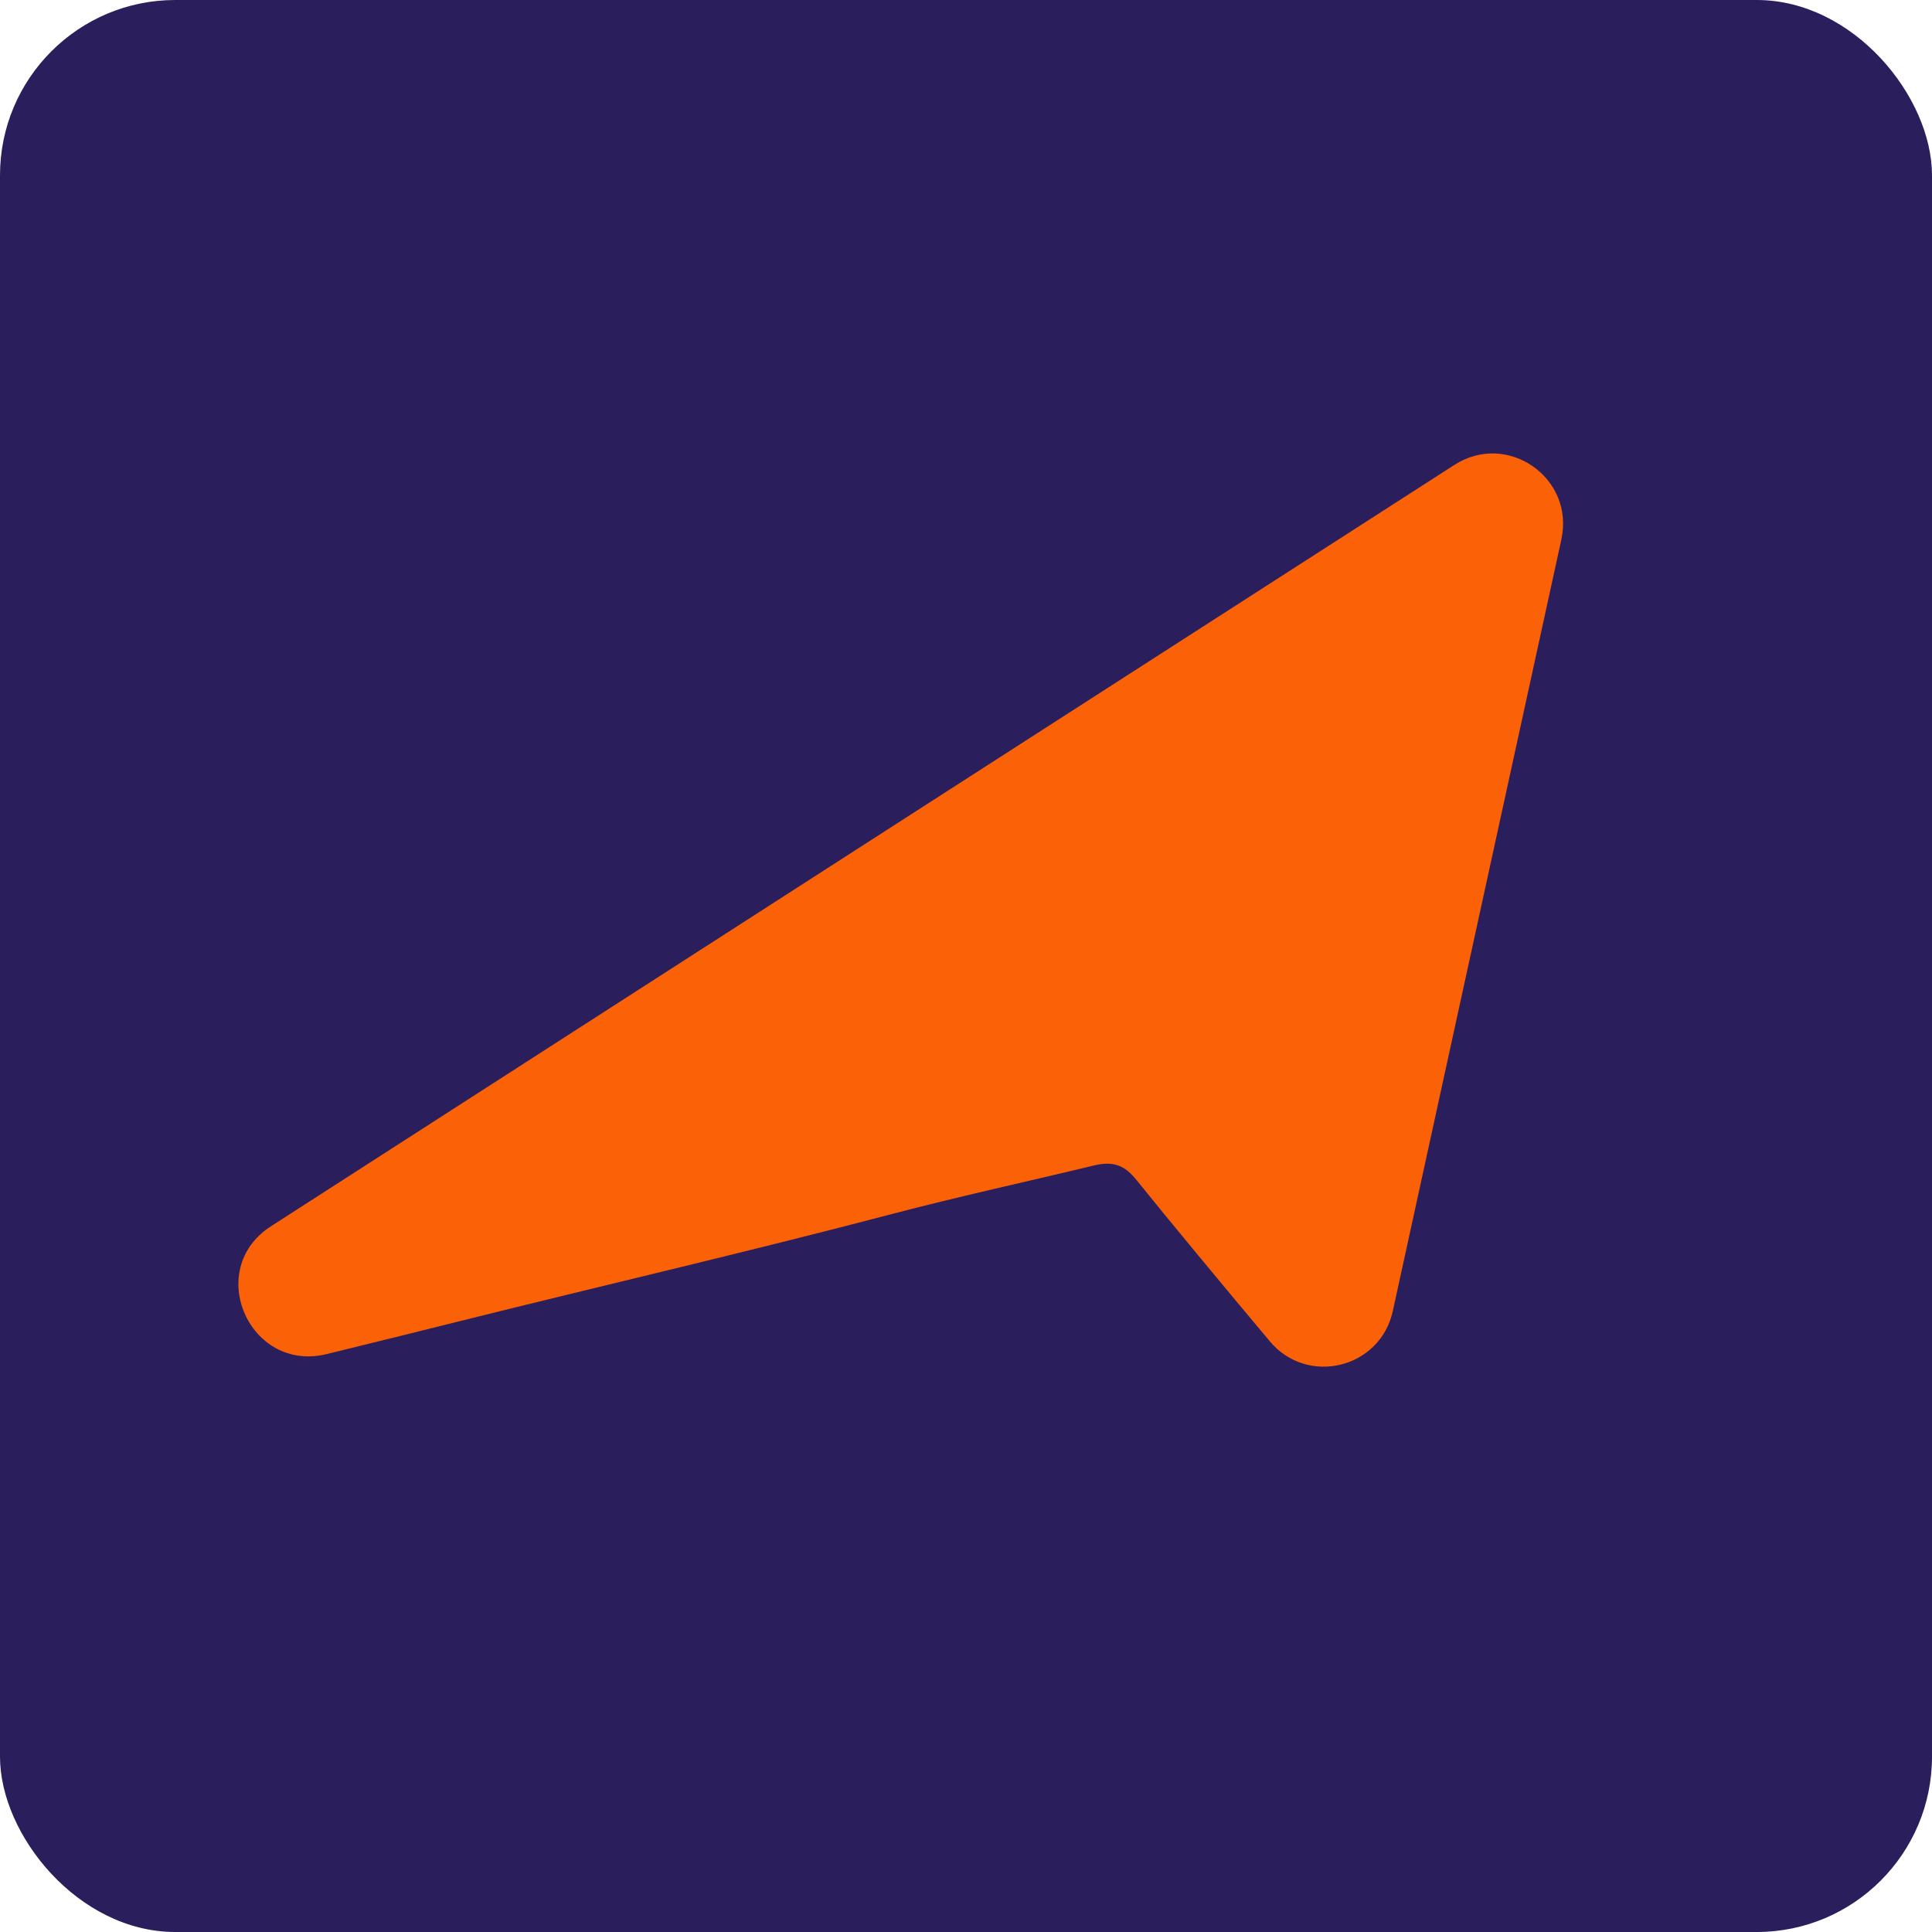
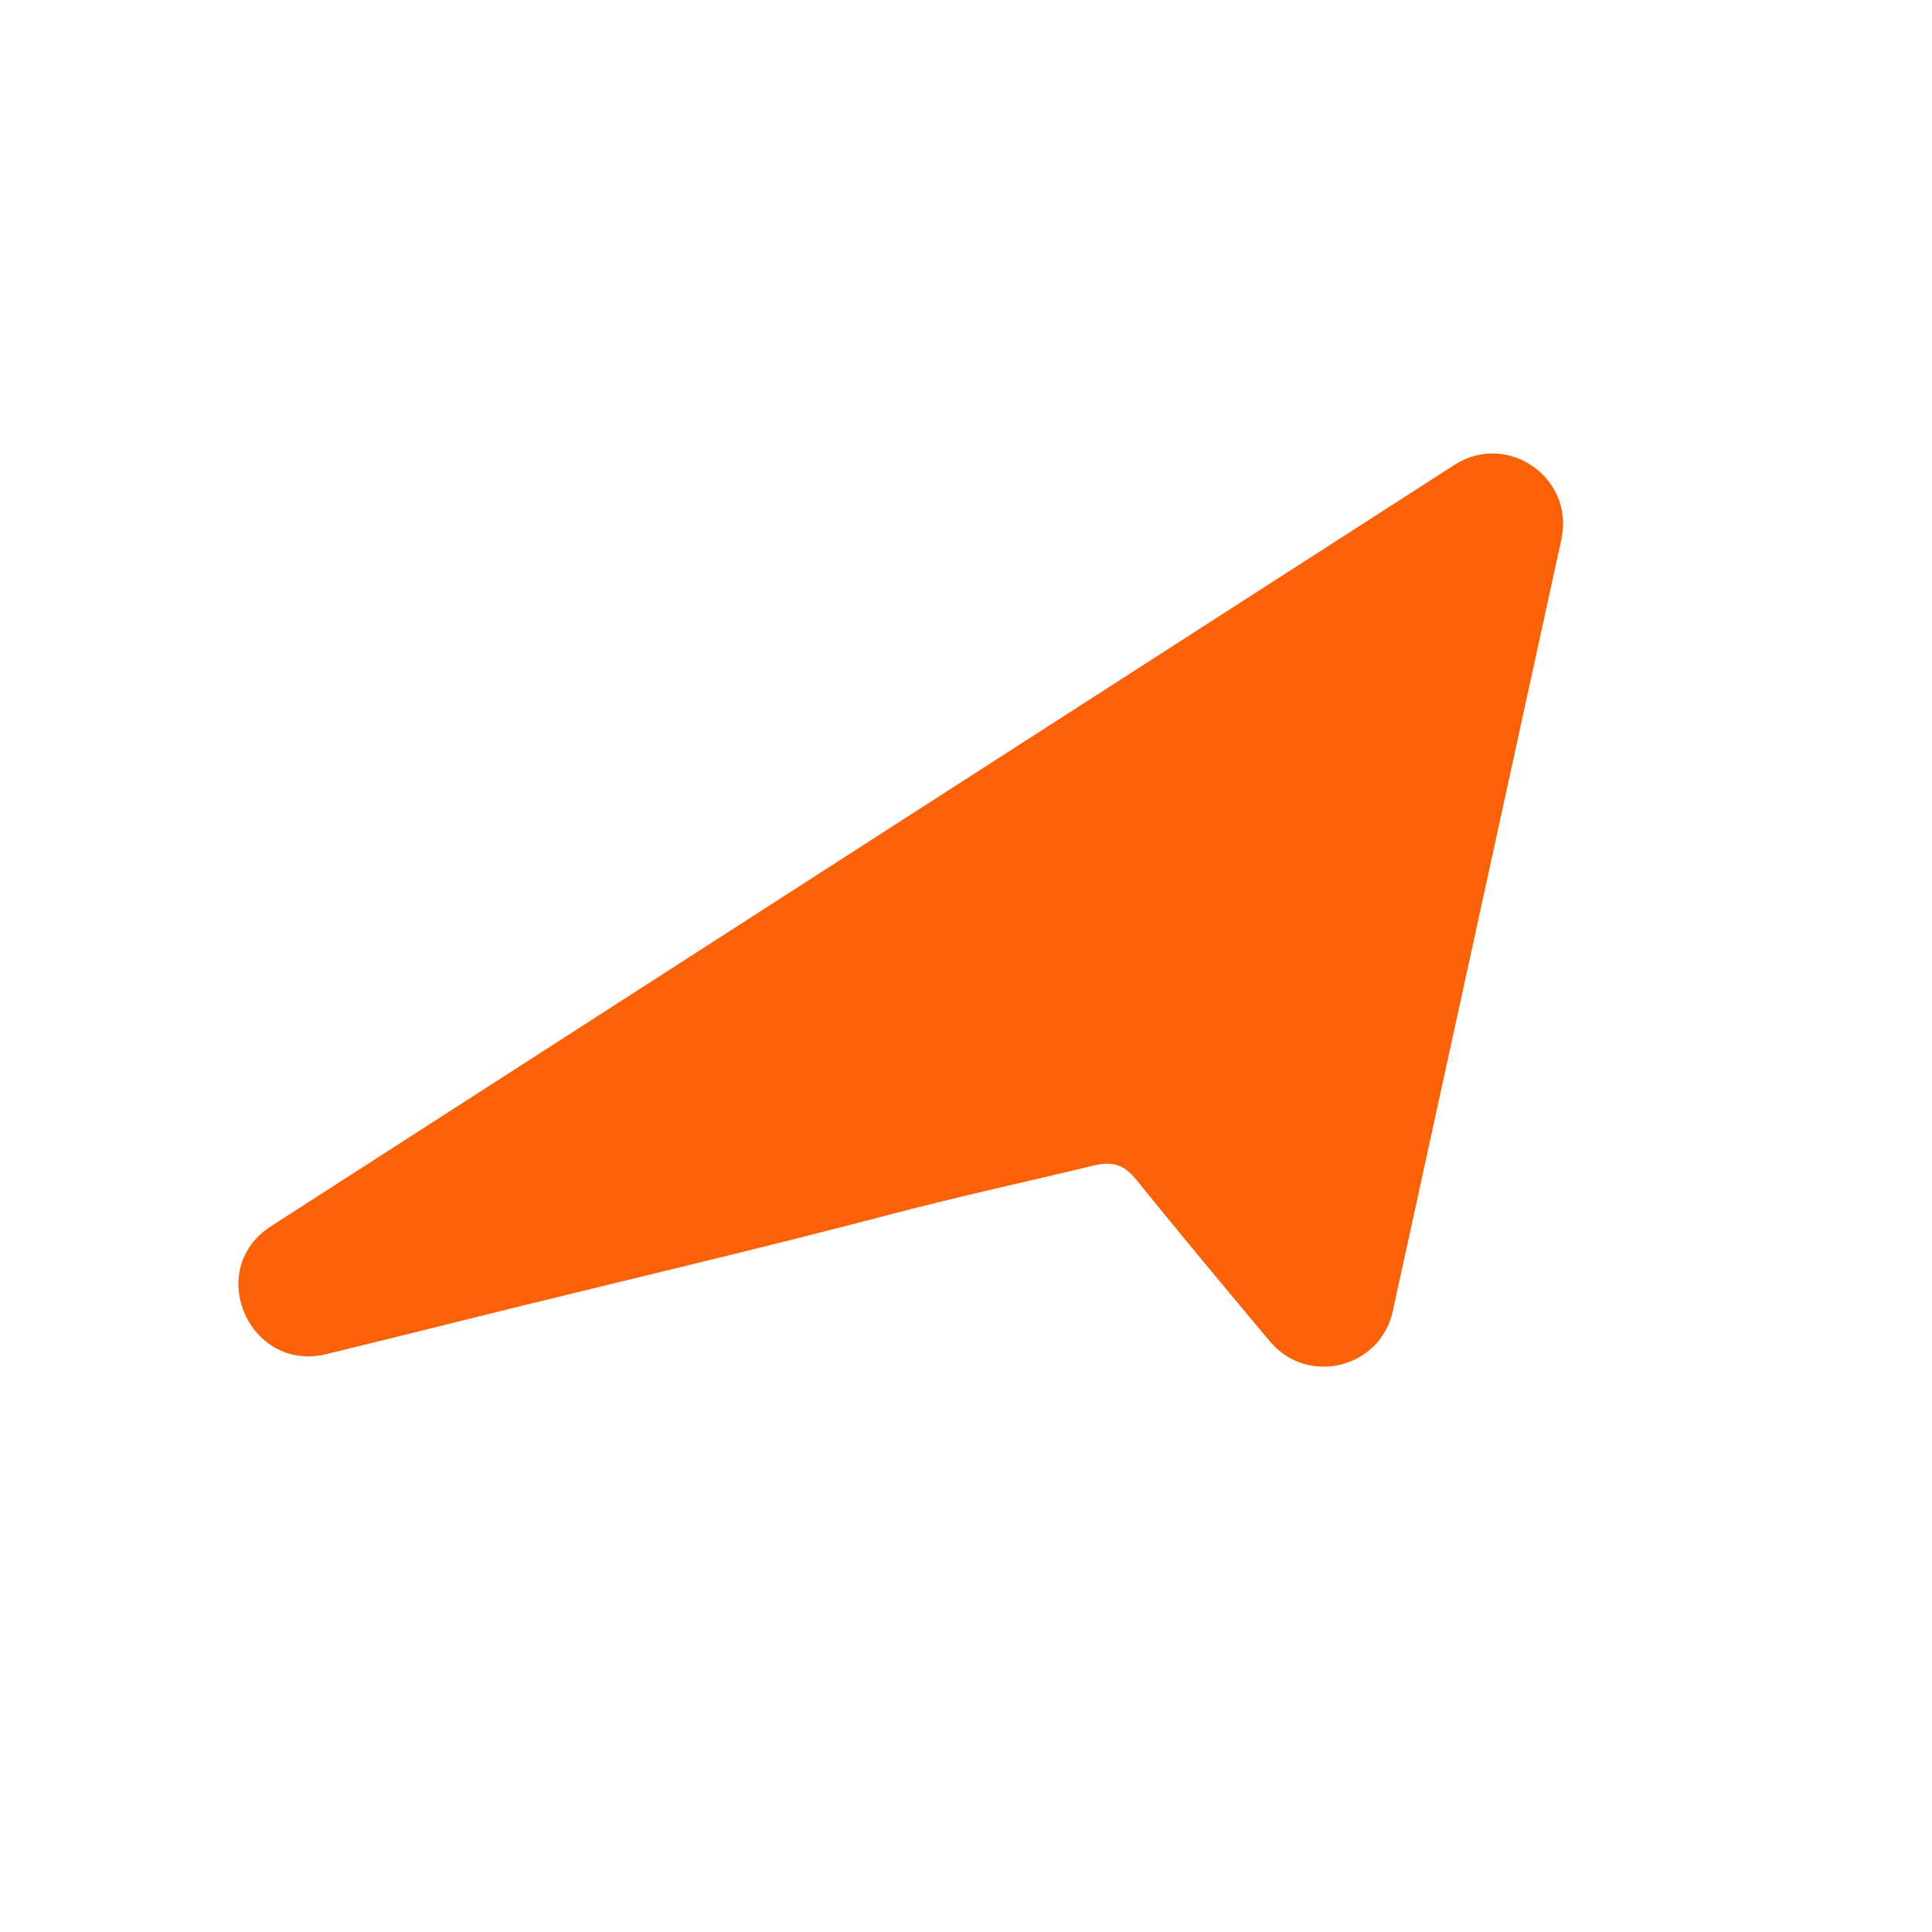
<svg xmlns="http://www.w3.org/2000/svg" id="Camada_2" viewBox="0 0 126.2 126.2">
  <defs>
    <style>      .cls-1 {        fill: #fb6107;      }      .cls-2 {        fill: #2a1e5c;      }    </style>
  </defs>
  <g id="SIMBOLO">
-     <rect class="cls-2" y="0" width="126.2" height="126.2" rx="11.45" ry="11.45" />
    <path class="cls-1" d="M101.99,35.24c-2.78,12.74-7.46,34.15-11.01,50.4-.82,3.75-5.58,4.92-8.04,1.97-3.05-3.64-6.54-7.84-8.67-10.49-.81-1.02-1.54-1.3-2.86-.98-4.34,1.05-8.72,2-13.03,3.13-9.5,2.5-19.07,4.71-28.59,7.09-2.36.59-5.3,1.32-8.45,2.09-5.06,1.24-8.02-5.53-3.64-8.35,23.92-15.4,60.3-38.8,77.3-49.73,3.46-2.23,7.87.84,6.99,4.86Z" />
  </g>
</svg>